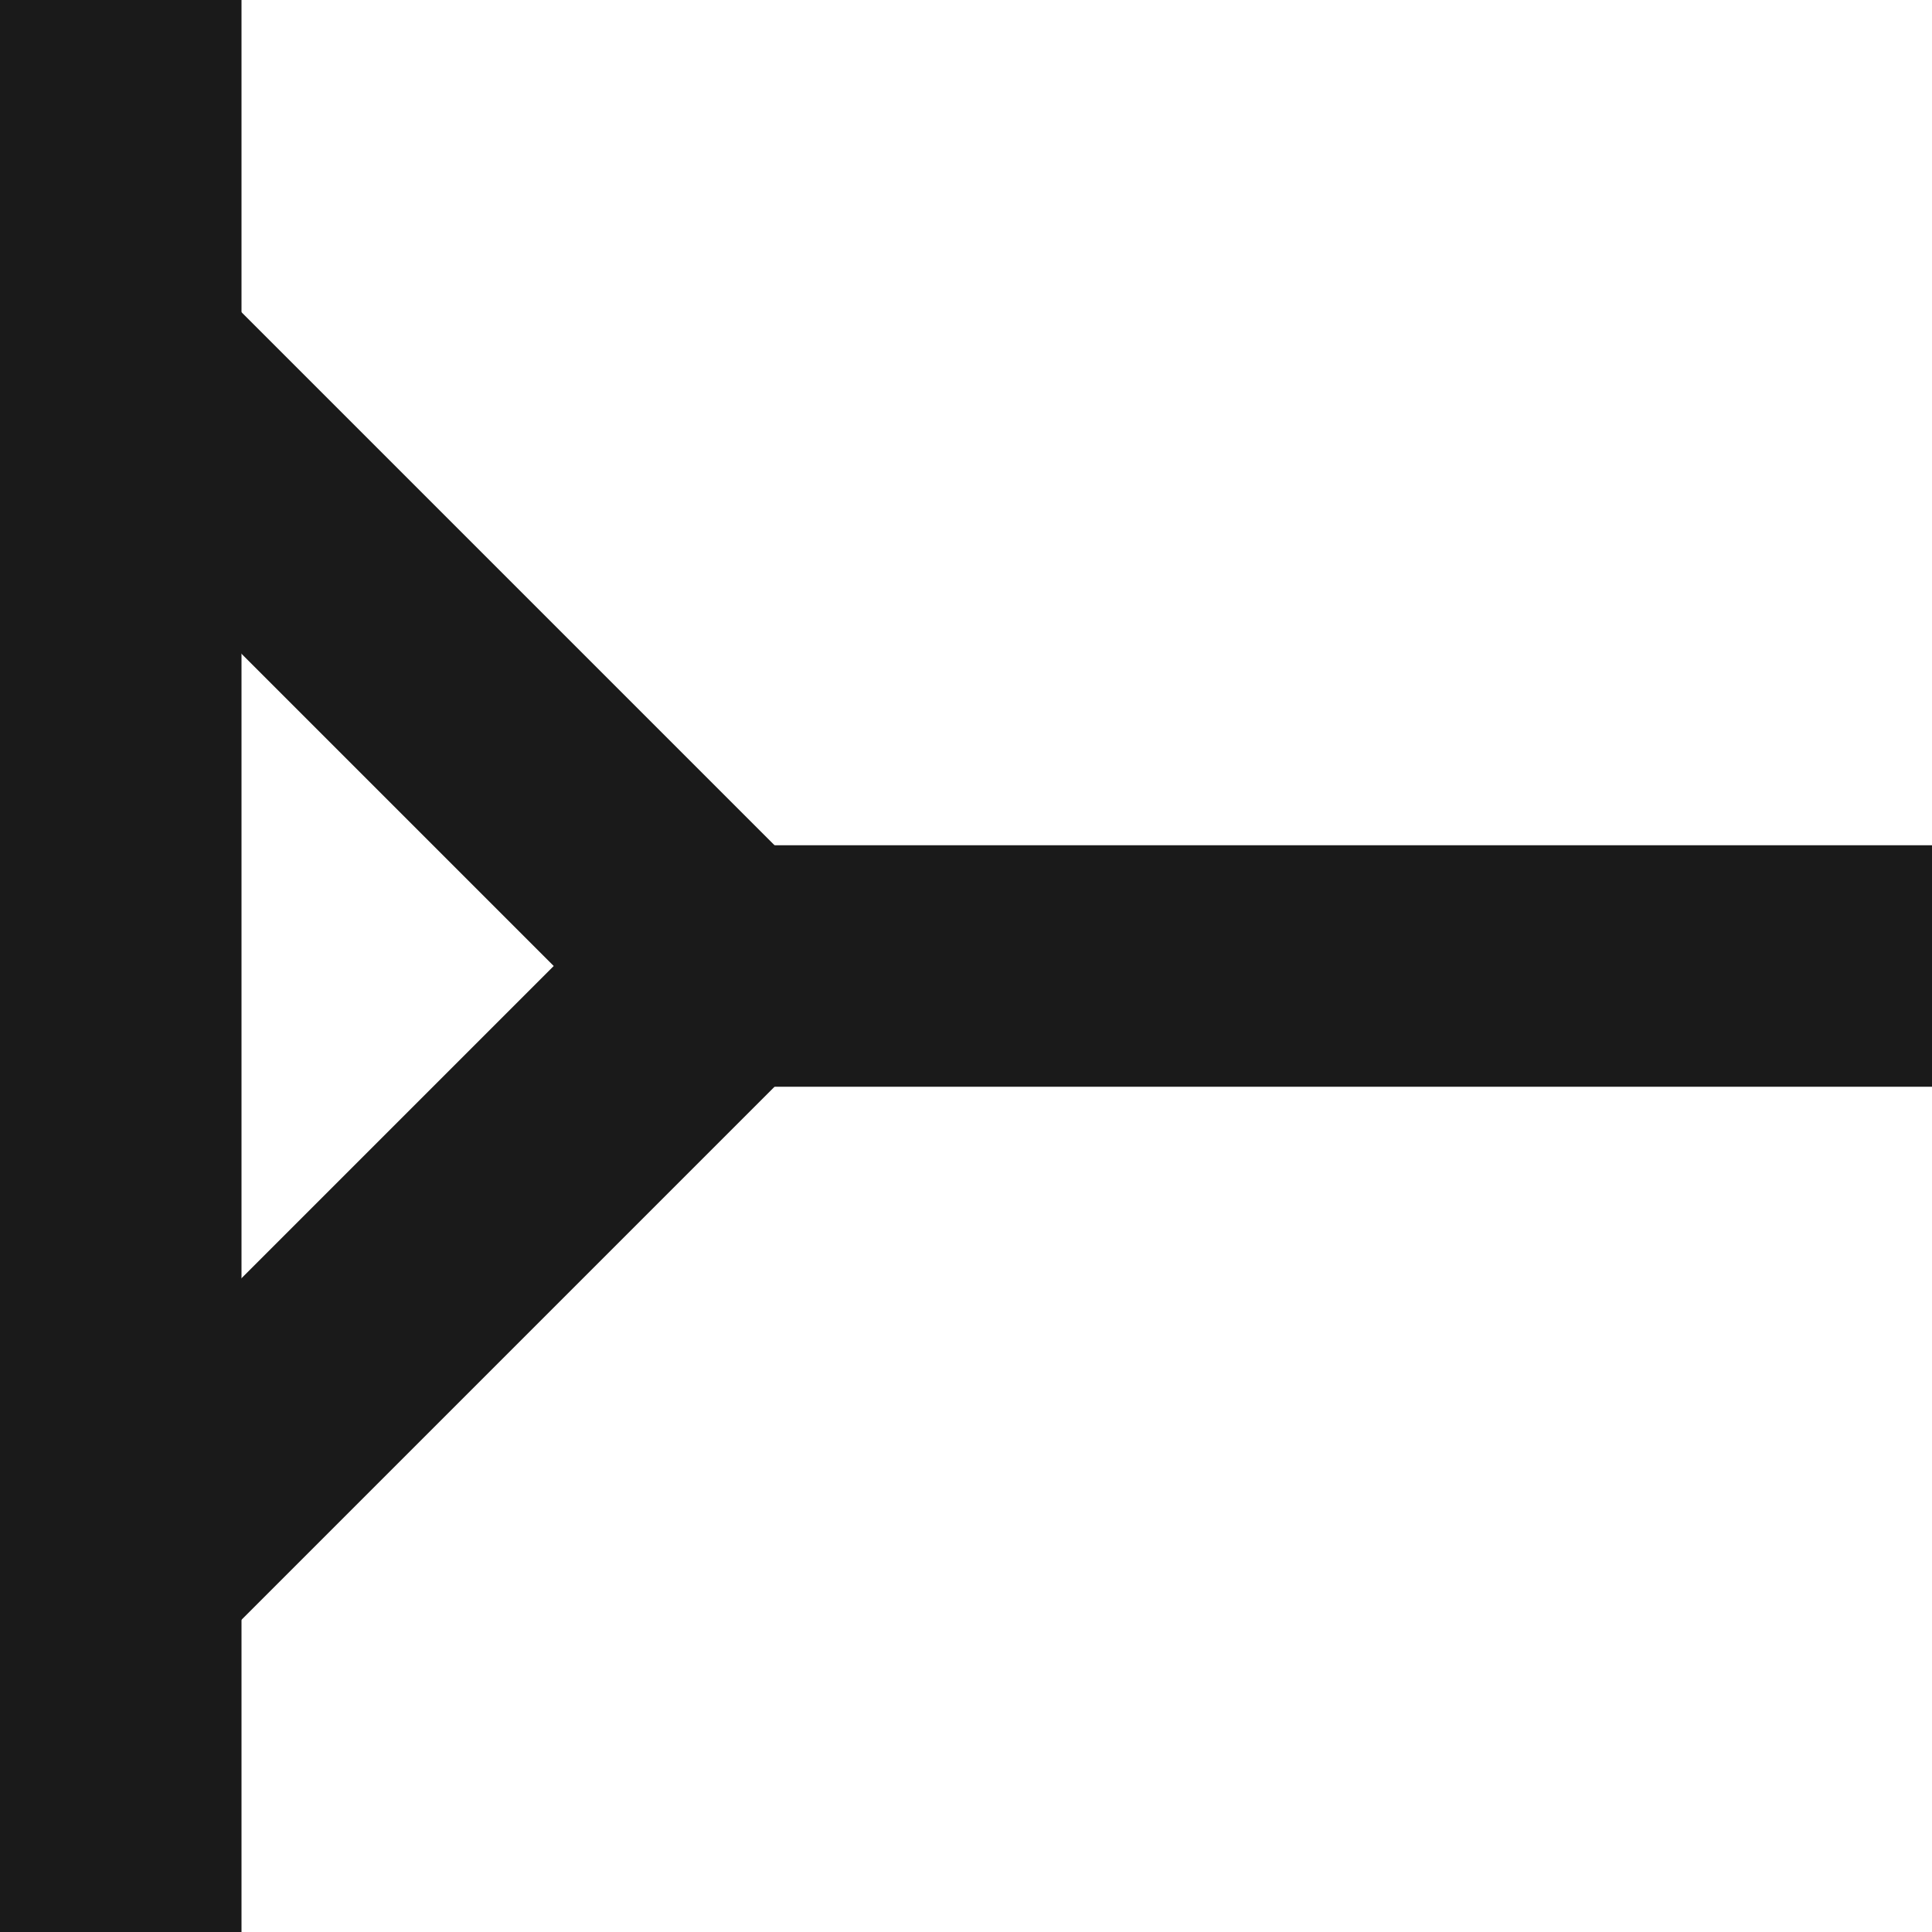
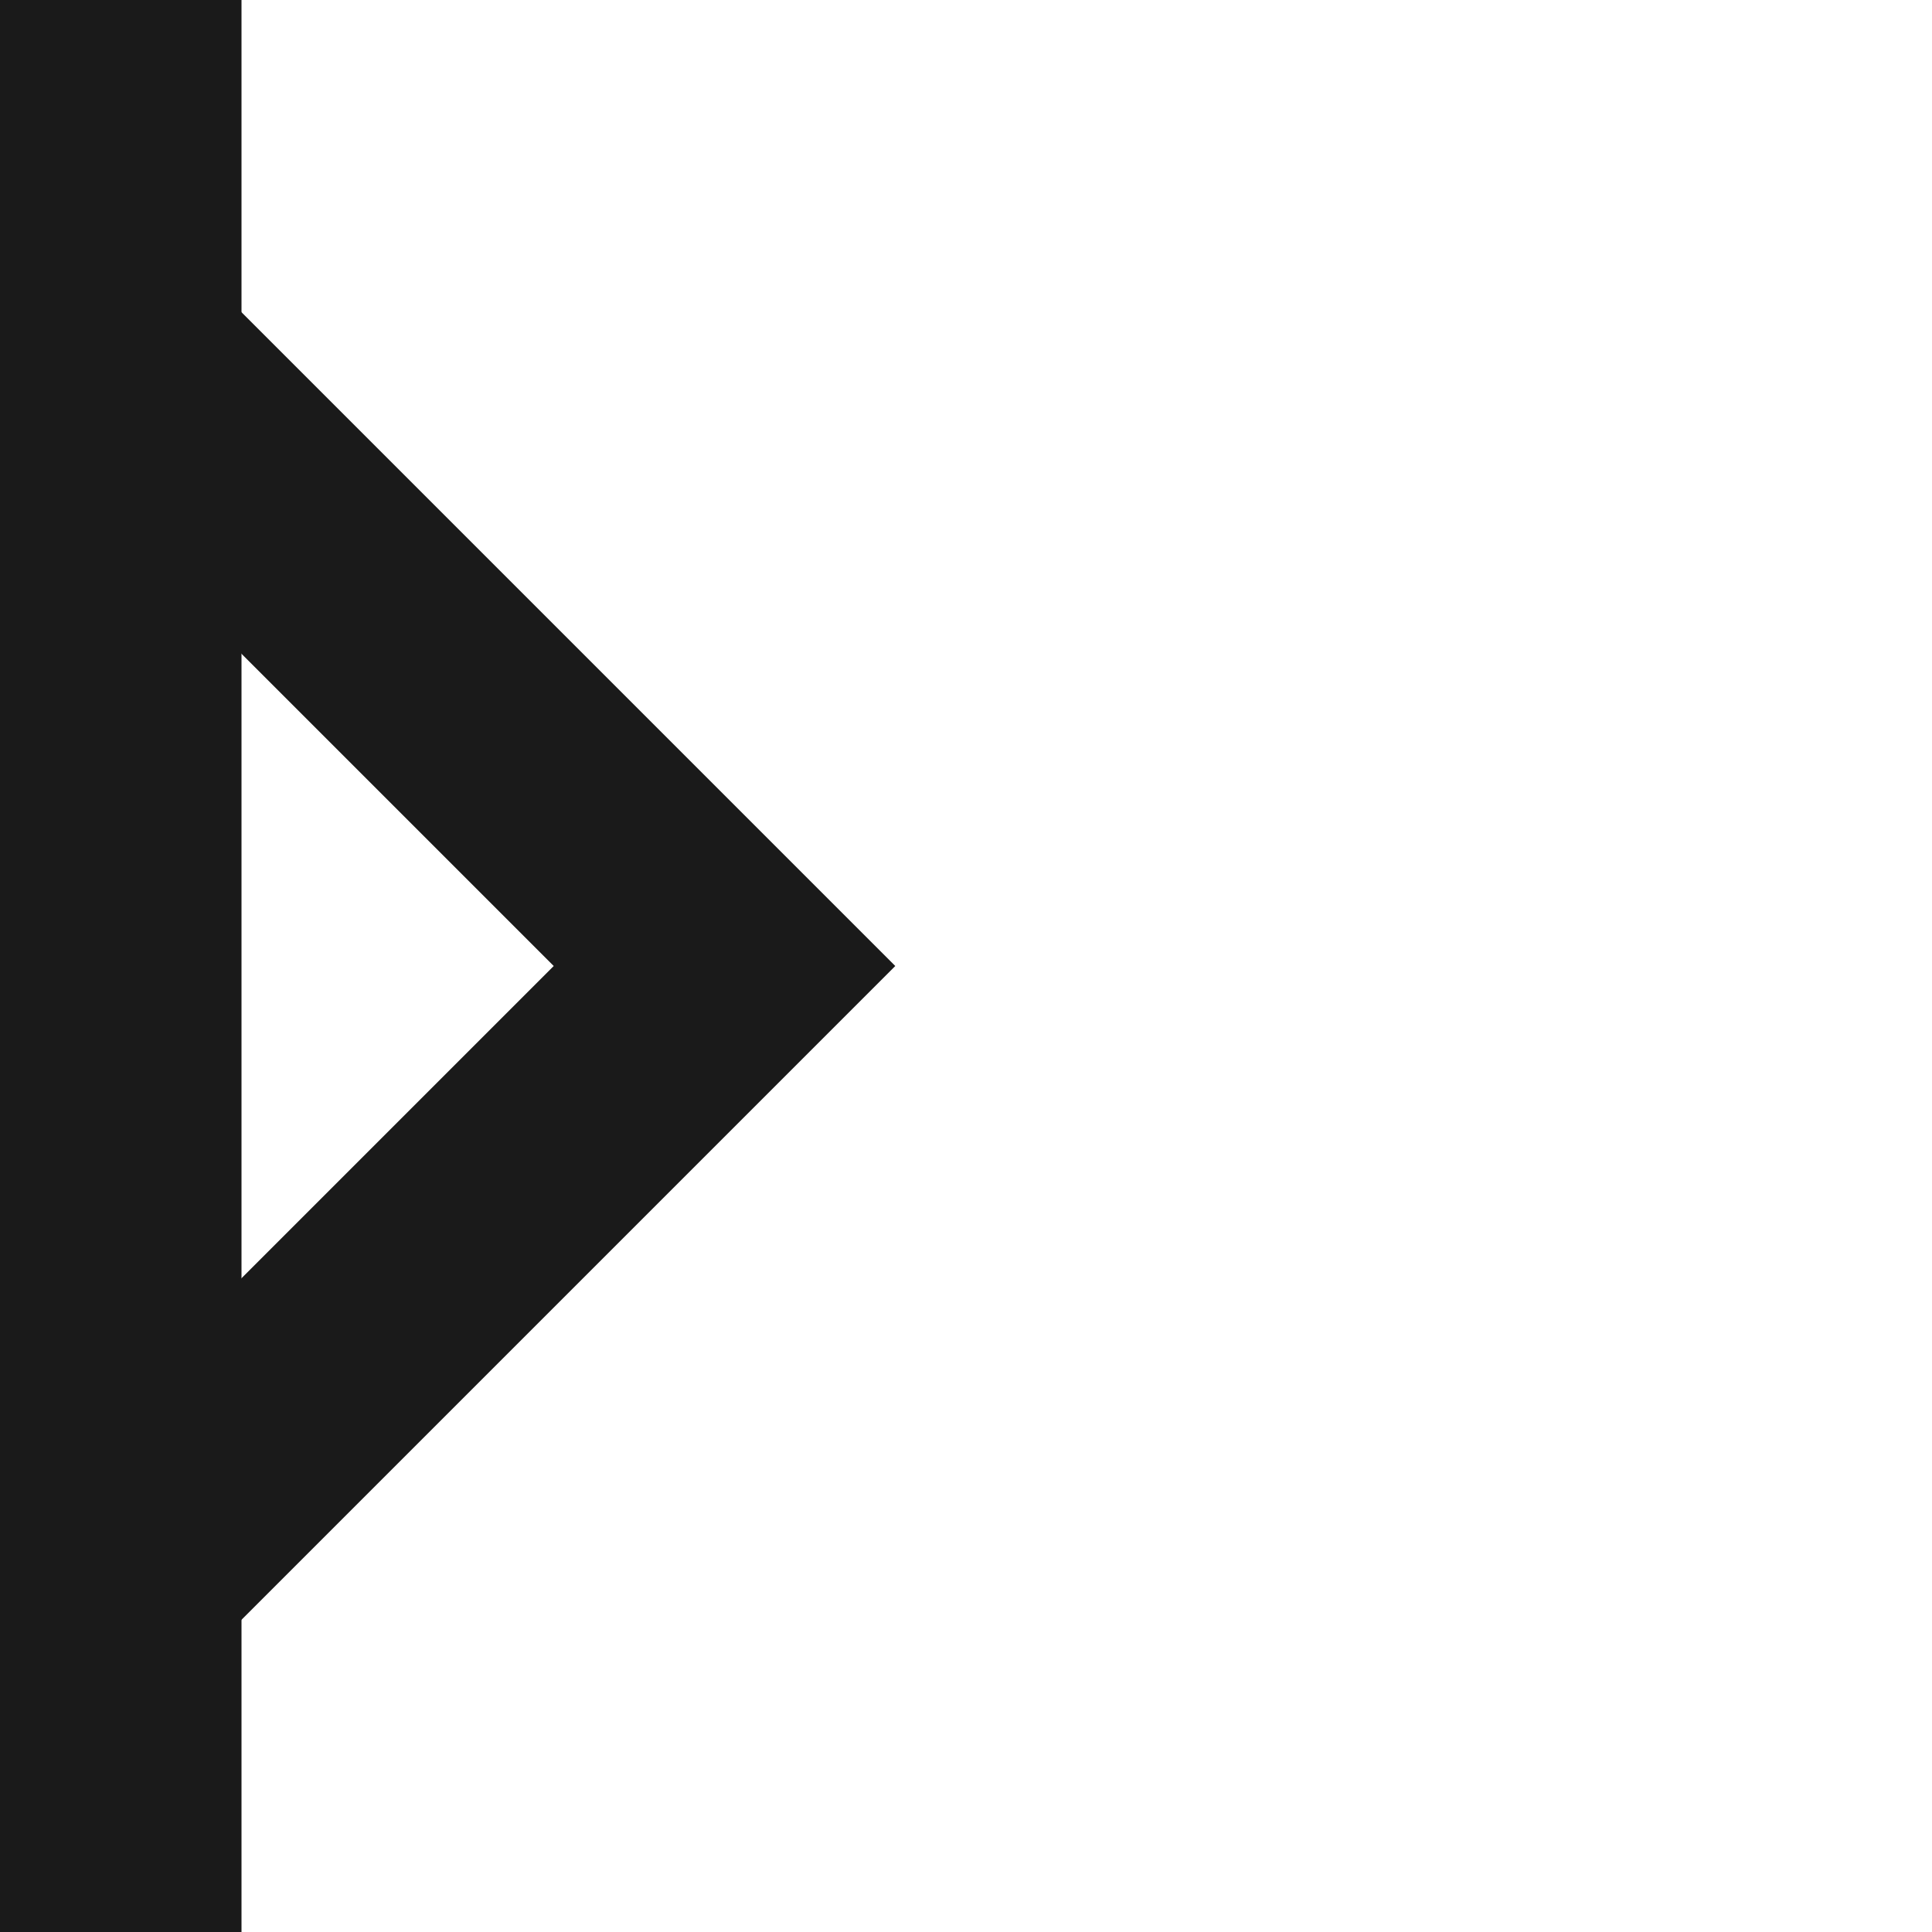
<svg xmlns="http://www.w3.org/2000/svg" xmlns:ns1="http://www.inkscape.org/namespaces/inkscape" xmlns:ns2="http://sodipodi.sourceforge.net/DTD/sodipodi-0.dtd" height="16" width="16" version="1.1" id="svg2" ns1:version="0.48.4 r9939" ns2:docname="pinshape_clock_fall.svg">
  <defs id="defs20" />
  <ns2:namedview pagecolor="#ffffff" bordercolor="#666666" borderopacity="1" objecttolerance="10" gridtolerance="10" guidetolerance="10" ns1:pageopacity="0" ns1:pageshadow="2" ns1:window-width="1366" ns1:window-height="744" id="namedview18" showgrid="true" ns1:zoom="24.969708" ns1:cx="4.4578733" ns1:cy="9.2981956" ns1:window-x="0" ns1:window-y="24" ns1:window-maximized="1" ns1:current-layer="svg2">
    <ns1:grid type="xygrid" id="grid2999" empspacing="2" visible="true" enabled="true" snapvisiblegridlinesonly="true" />
  </ns2:namedview>
  <path d="M 1,0 1,16" id="path12" ns1:connector-curvature="0" style="fill:none;stroke:#1a1a1a;stroke-width:2;stroke-linecap:butt;stroke-miterlimit:4;stroke-dasharray:none" ns2:nodetypes="cc" />
-   <path d="M 6,8 16,8" id="path14" ns1:connector-curvature="0" style="fill:none;stroke:#1a1a1a;stroke-width:2;stroke-linecap:butt;stroke-miterlimit:4;stroke-dasharray:none" ns2:nodetypes="cc" />
  <path d="M 1,13 6,8 1,3" id="path4094" ns1:connector-curvature="0" style="fill:none;stroke:#1a1a1a;stroke-width:2;stroke-linecap:butt;stroke-miterlimit:4;stroke-dasharray:none" ns2:nodetypes="ccc" />
</svg>